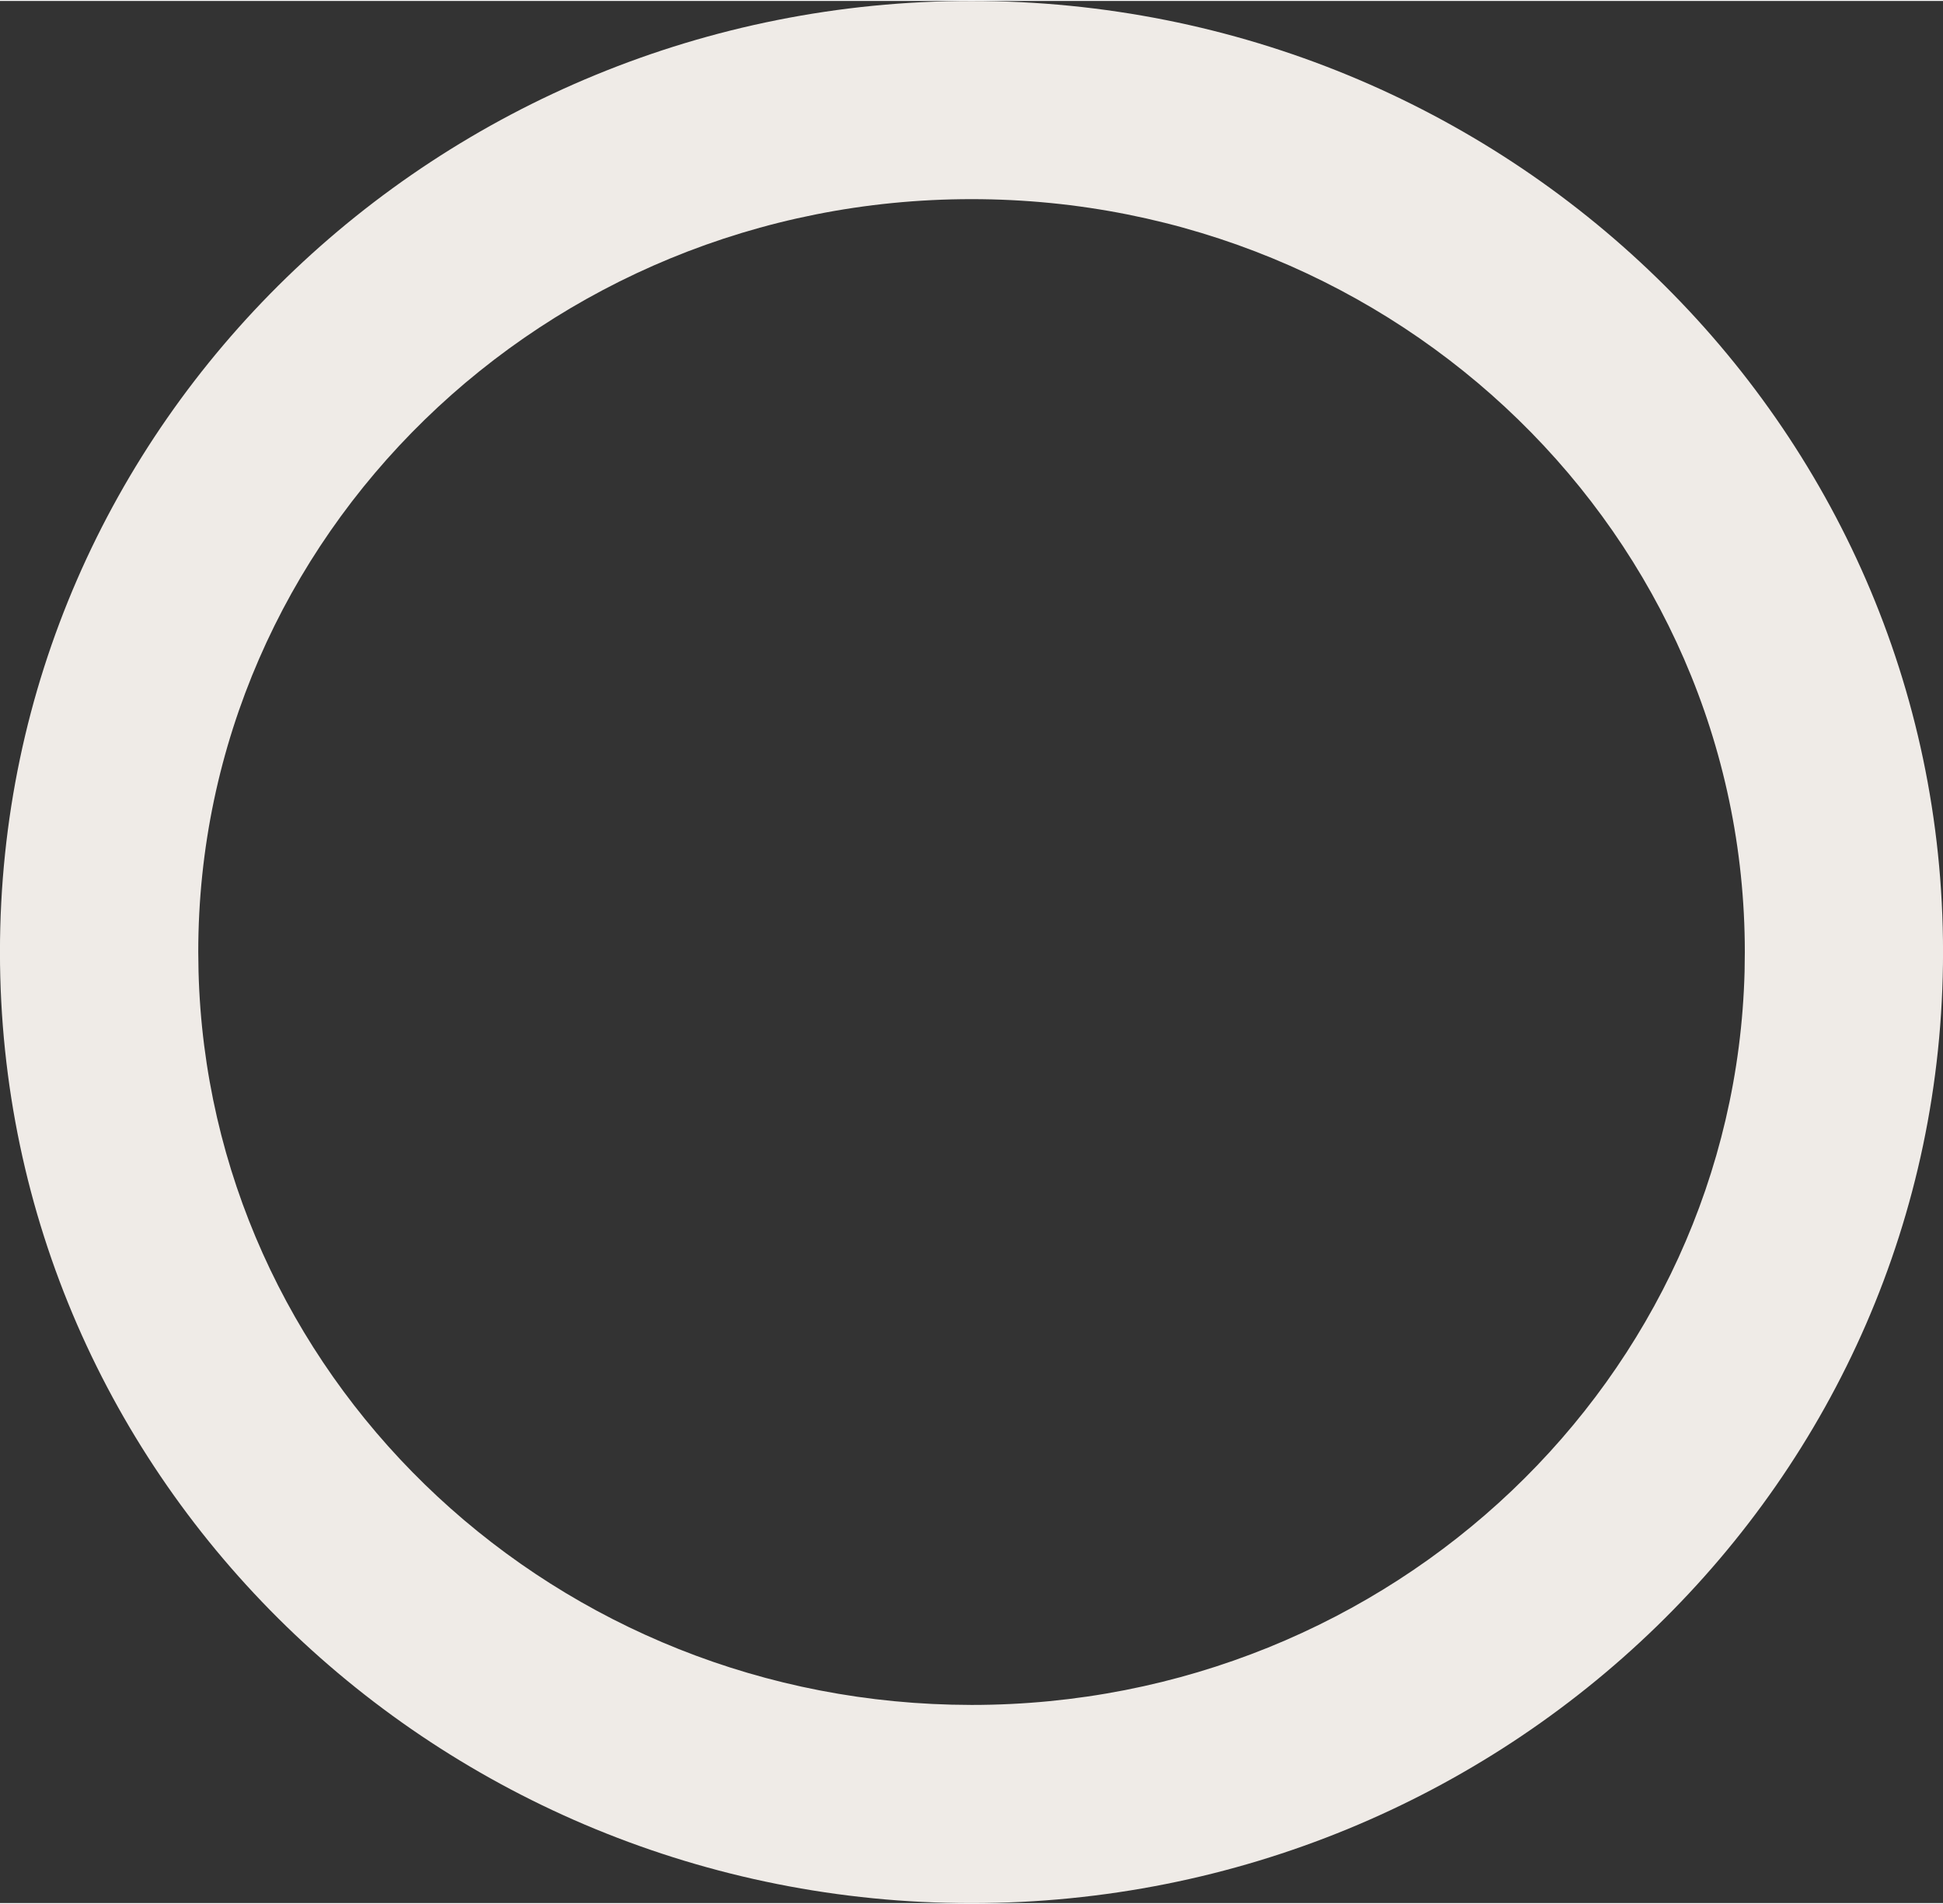
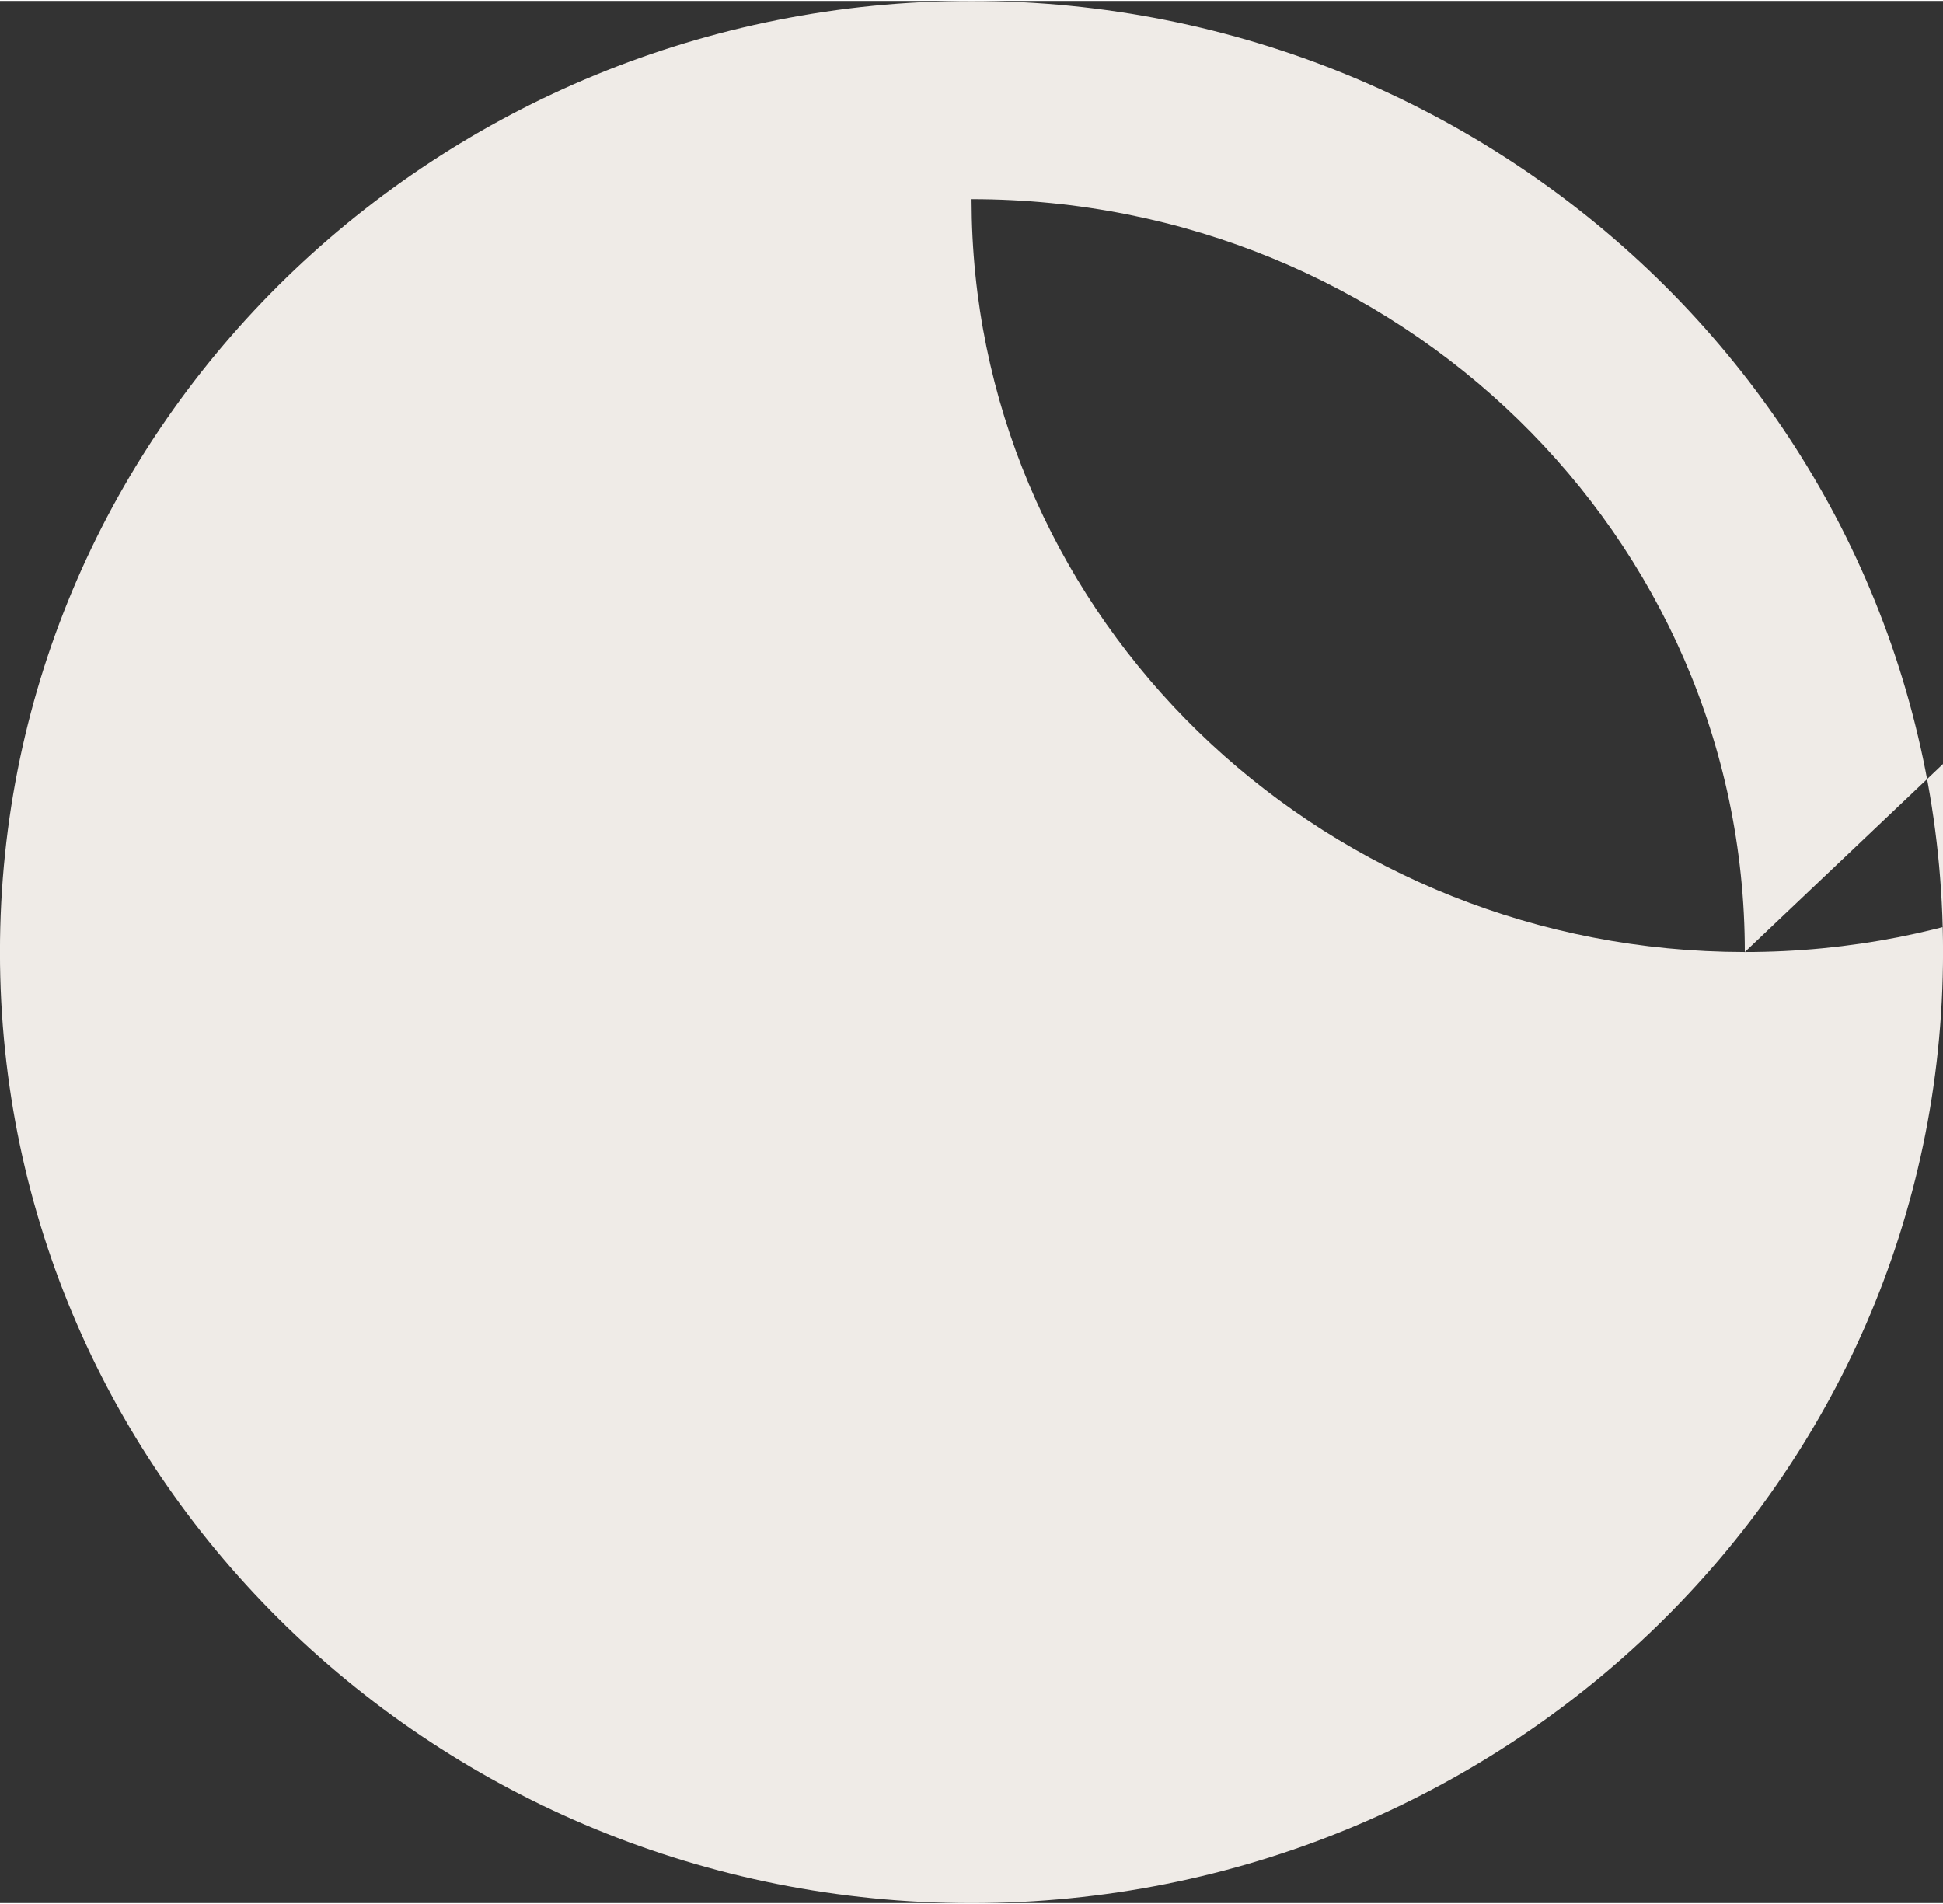
<svg xmlns="http://www.w3.org/2000/svg" version="1.1" width="50px" height="49px" viewBox="0 0 50.08 49.03" aria-hidden="true">
  <rect x="0" y="0" width="50.08" height="49.03" fill="#333333" stroke="none" />
  <defs>
    <linearGradient class="cerosgradient" data-cerosgradient="true" id="CerosGradient_id7a9e887ca" gradientUnits="userSpaceOnUse" x1="50%" y1="100%" x2="50%" y2="0%">
      <stop offset="0%" stop-color="#d1d1d1" />
      <stop offset="100%" stop-color="#d1d1d1" />
    </linearGradient>
    <linearGradient />
  </defs>
  <g>
    <g transform="matrix(1, 0, 0, 1, 0, 0)">
-       <path d="M44.972,24.516c0,-10.718 -8.923,-19.407 -19.931,-19.407c-11.008,0 -19.931,8.689 -19.931,19.407l0.007,0.501c0.269,10.32 8.811,18.638 19.41,18.899l0.514,0.007c10.836,0 19.652,-8.42 19.925,-18.906zM50.081,24.516c-0,13.667 -11.34,24.516 -25.041,24.516c-13.7,-0 -25.04,-10.849 -25.041,-24.516c0,-13.667 11.34,-24.516 25.041,-24.516c13.7,0 25.041,10.849 25.041,24.516z" transform="matrix(1,0,0,1,0,0)" fill-rule="nonzero" fill="#efebe7" />
+       <path d="M44.972,24.516c0,-10.718 -8.923,-19.407 -19.931,-19.407l0.007,0.501c0.269,10.32 8.811,18.638 19.41,18.899l0.514,0.007c10.836,0 19.652,-8.42 19.925,-18.906zM50.081,24.516c-0,13.667 -11.34,24.516 -25.041,24.516c-13.7,-0 -25.04,-10.849 -25.041,-24.516c0,-13.667 11.34,-24.516 25.041,-24.516c13.7,0 25.041,10.849 25.041,24.516z" transform="matrix(1,0,0,1,0,0)" fill-rule="nonzero" fill="#efebe7" />
    </g>
  </g>
</svg>